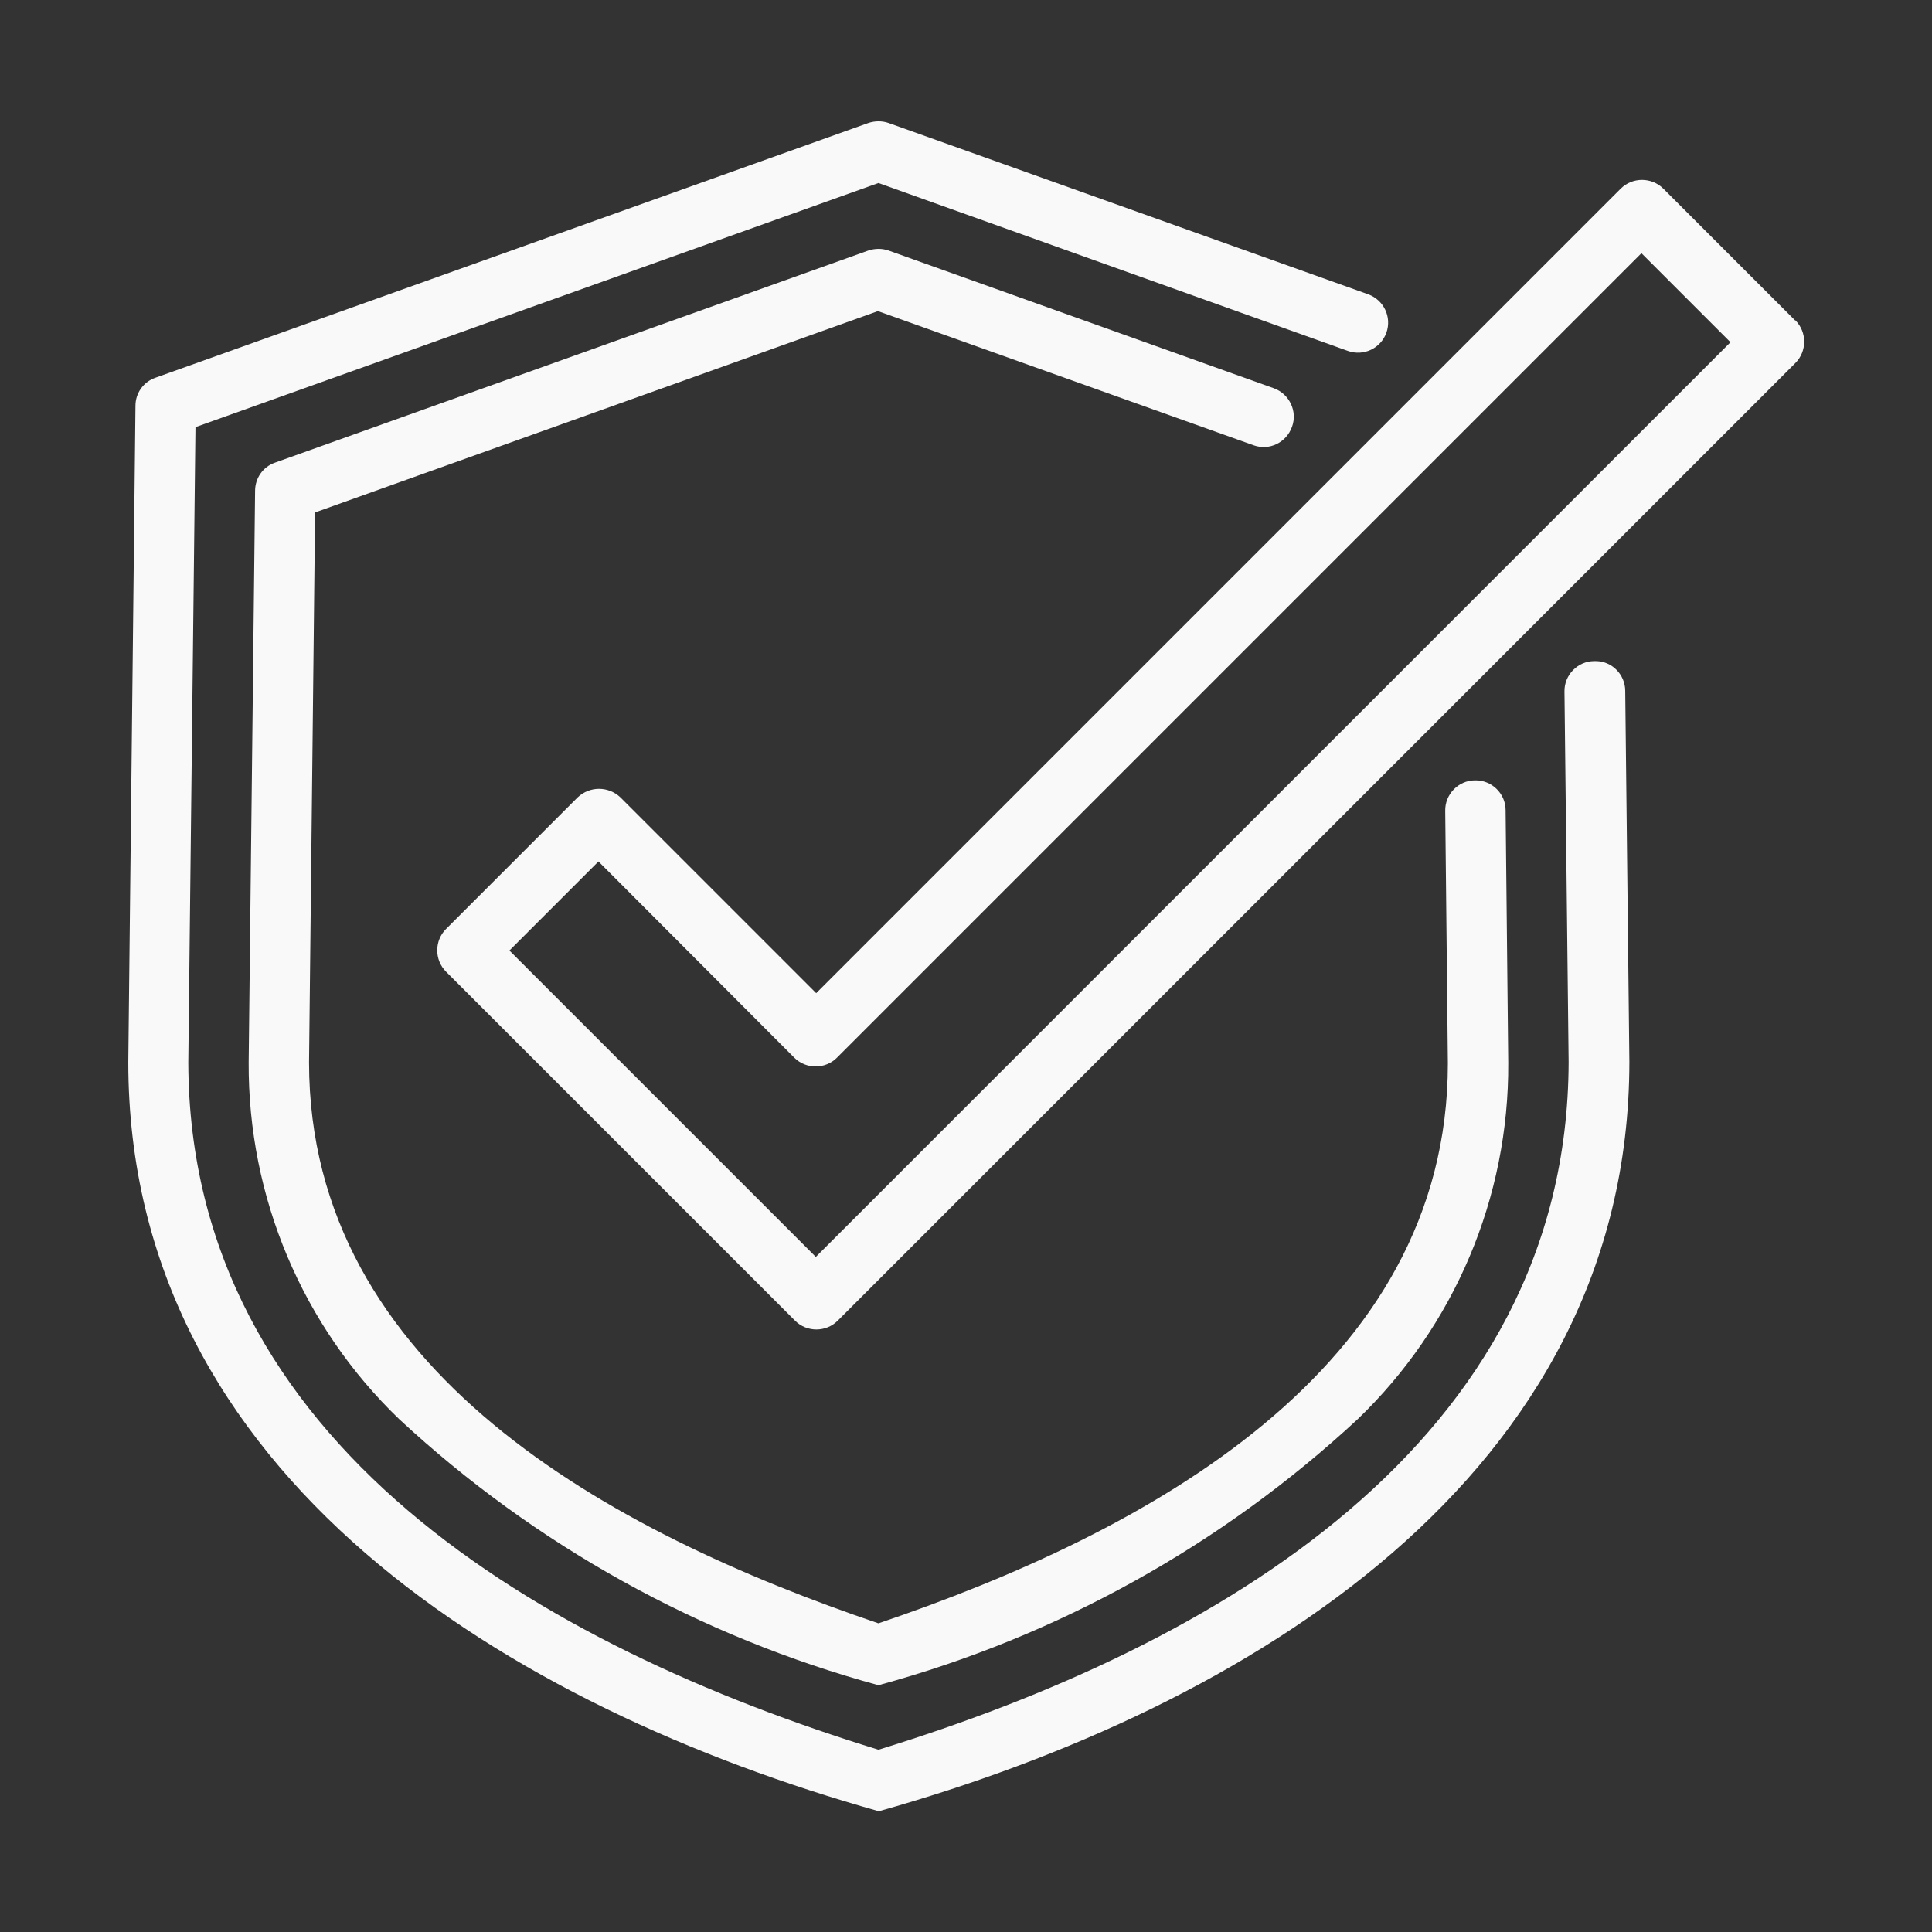
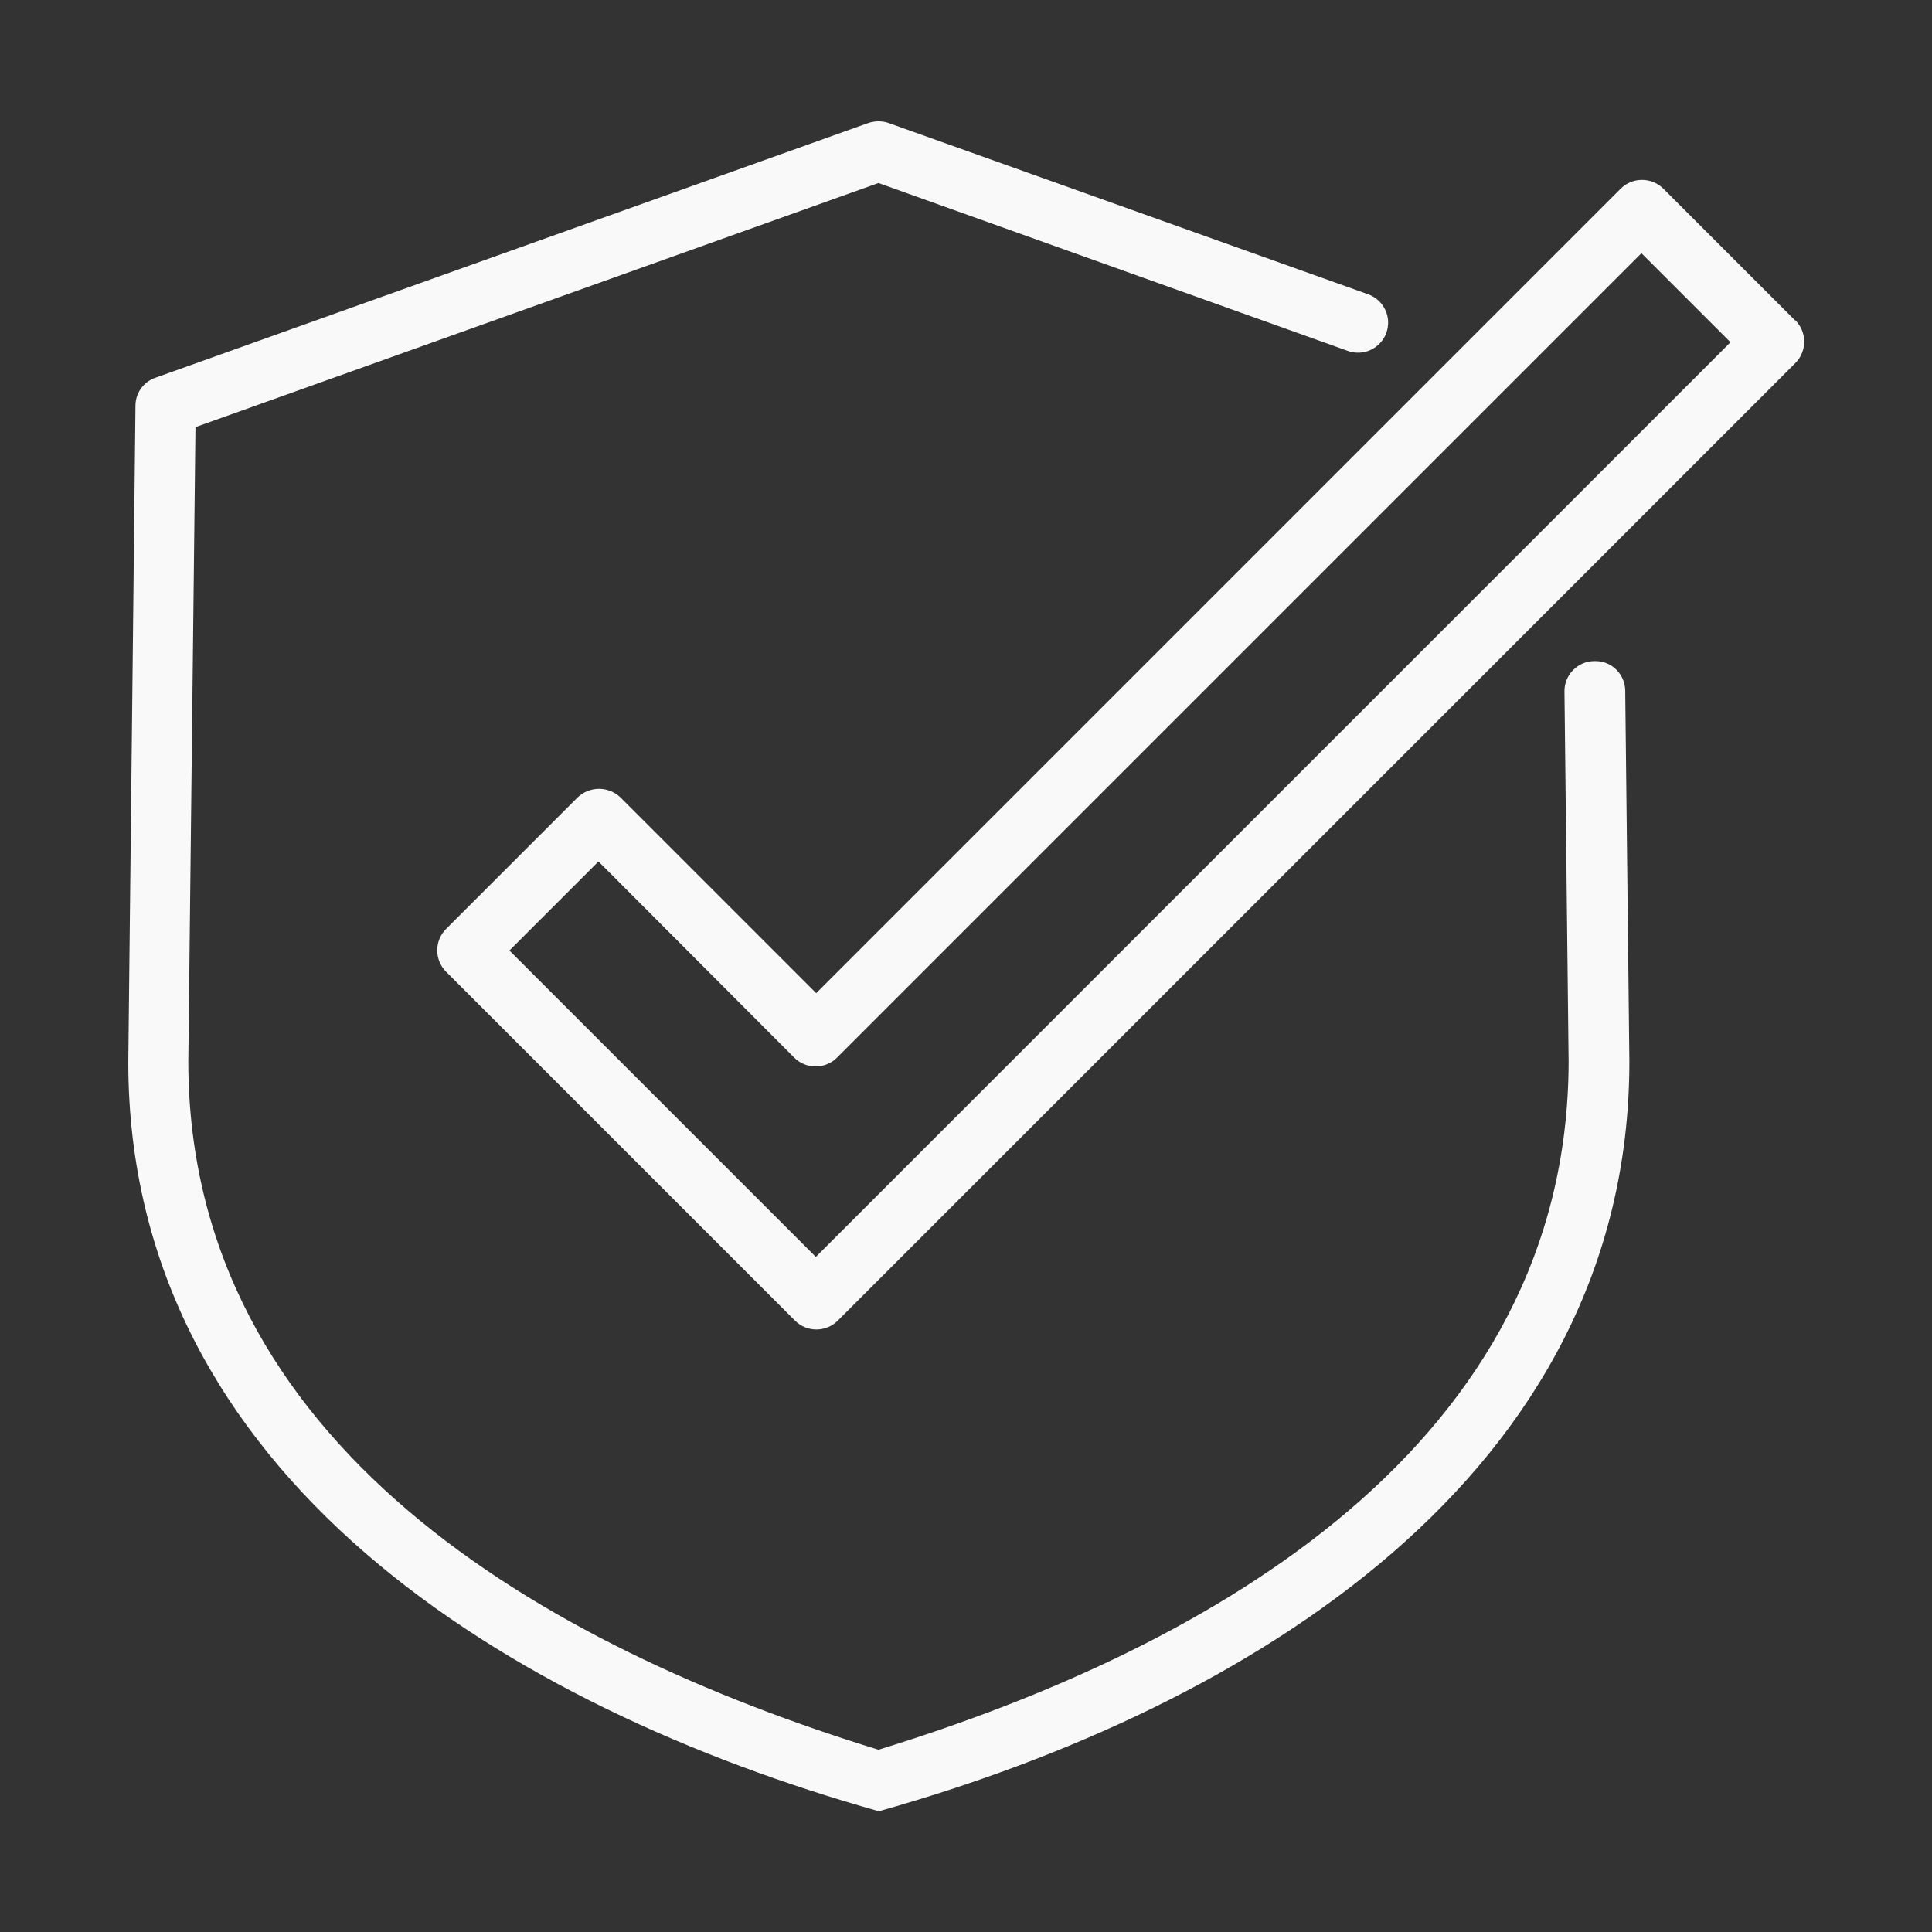
<svg xmlns="http://www.w3.org/2000/svg" id="Layer_1" viewBox="0 0 512 512">
  <rect x="0" y="0" width="512" height="512" fill="#333333" stroke="none" />
  <defs>
    <style> .st0 { fill: #f9f9f9; } </style>
  </defs>
  <path class="st0" d="M422.5,175.2c-4.4,0-8,3.7-7.9,8.1h0s1.1,98.2,1.1,98.2c-.3,101.1-93.9,154.8-182.9,182.2-89-27.4-182.6-81-182.9-182.1l1.9-168.4L232.8,48.5l124.4,44.5c4.2,1.5,8.7-.7,10.2-4.8,1.5-4.2-.7-8.7-4.8-10.2,0,0,0,0,0,0l-127.1-45.4c-1.7-.6-3.6-.6-5.4,0L41.2,100.1c-3.2,1.1-5.3,4.1-5.3,7.4l-1.9,174c0,109.7,101.2,171,198.9,198.5,97.7-27.5,198.8-88.8,198.9-198.6l-1.1-98.3c0-4.3-3.5-7.9-7.8-7.9,0,0-.2,0-.3,0h0Z" />
-   <path class="st0" d="M232.8,82.5l99.4,35.5c4.2,1.5,8.7-.7,10.2-4.9,1.5-4.1-.7-8.7-4.8-10.2l-102.1-36.5c-1.7-.6-3.6-.6-5.4,0l-157.2,56.2c-3.2,1.1-5.3,4.1-5.3,7.5l-1.7,151.4c-.2,35.7,14.2,69.9,39.9,94.6,36,33.4,79.6,57.6,127,70.5,47.4-12.9,91-37.1,127-70.5,25.7-24.7,40.1-58.8,39.9-94.4l-.7-67c0-4.4-3.7-8-8.1-7.9-4.4,0-8,3.7-7.9,8.1l.7,66.9c0,81.4-80.1,124.4-150.9,148.4-71-24.1-150.9-67-150.9-148.7l1.6-145.7,149.3-53.4Z" />
  <path class="st0" d="M475.7,84.9l-34.9-34.9c-3.1-3.1-8.2-3.1-11.3,0l-213.2,213.2-51.9-51.9c-3.2-3-8.1-3-11.3,0l-34.9,34.9c-3.1,3.1-3.1,8.2,0,11.3,0,0,0,0,0,0l92.5,92.5c3.1,3.1,8.2,3.1,11.3,0l253.8-253.8c3.1-3.1,3.1-8.2,0-11.3ZM216.2,333.1l-81.2-81.2,23.6-23.6,51.9,52c3.1,3.1,8.2,3.1,11.3,0l213.2-213.2,23.6,23.6-242.5,242.5Z" />
</svg>